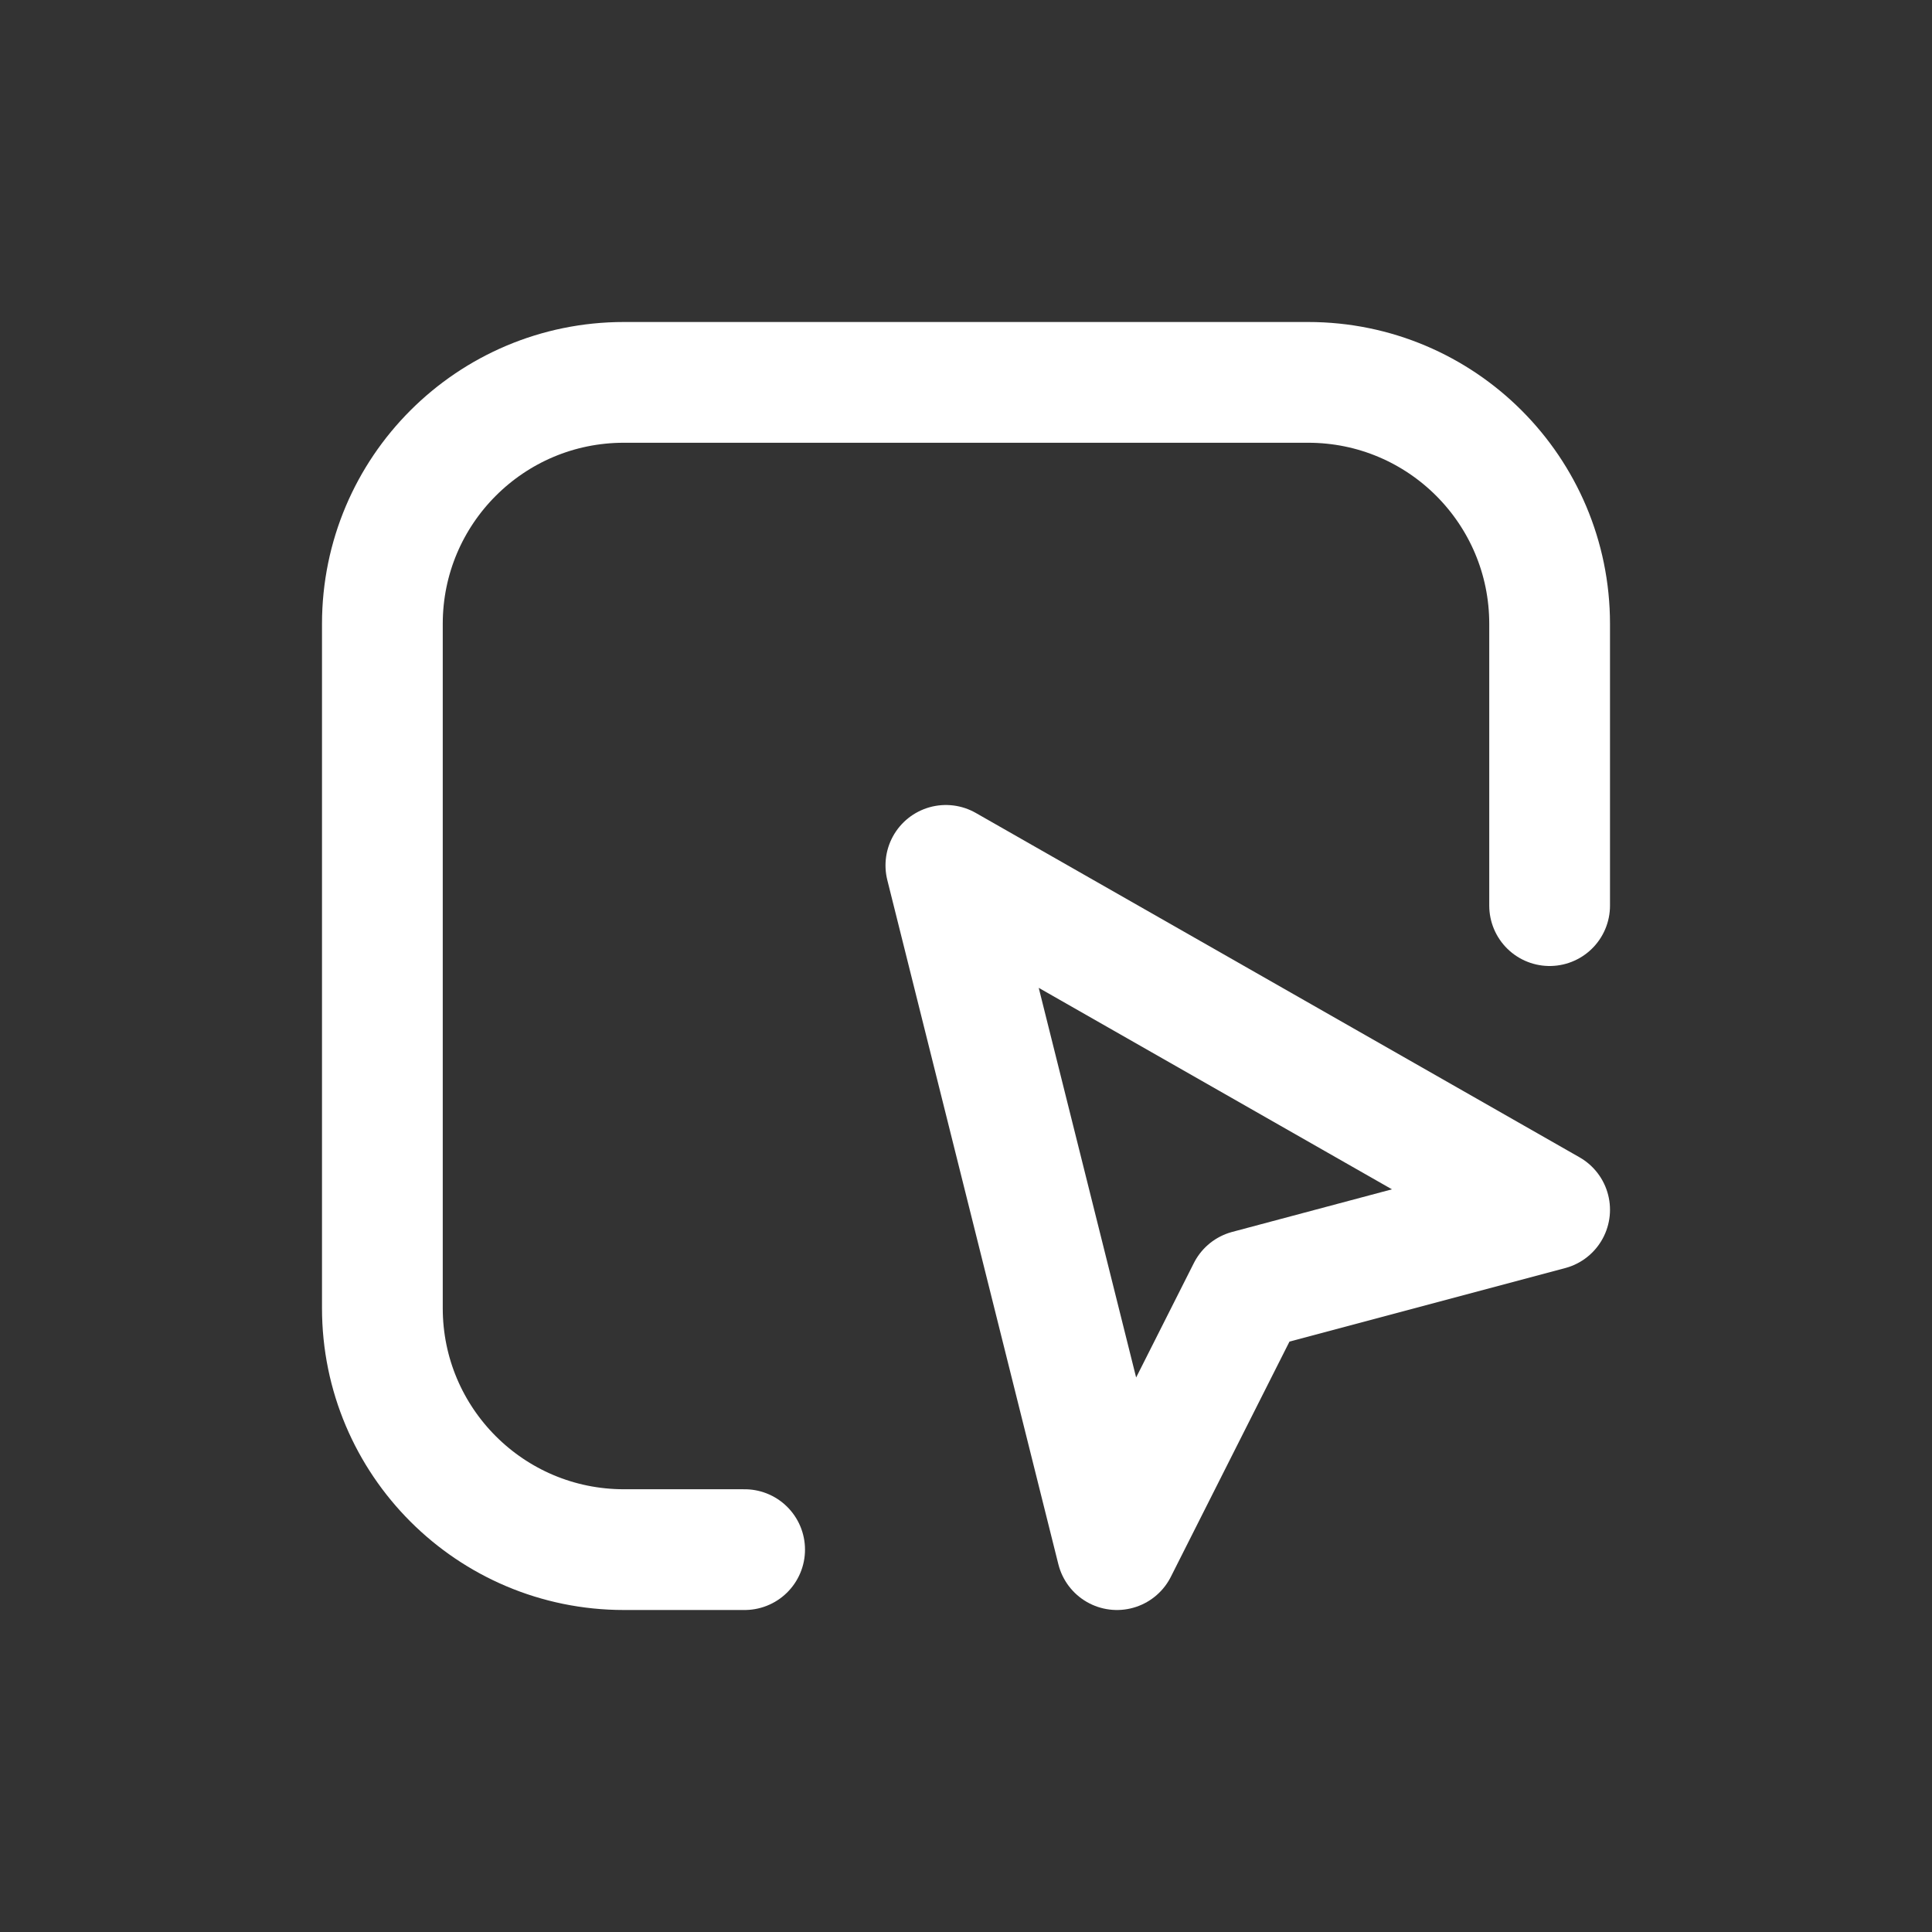
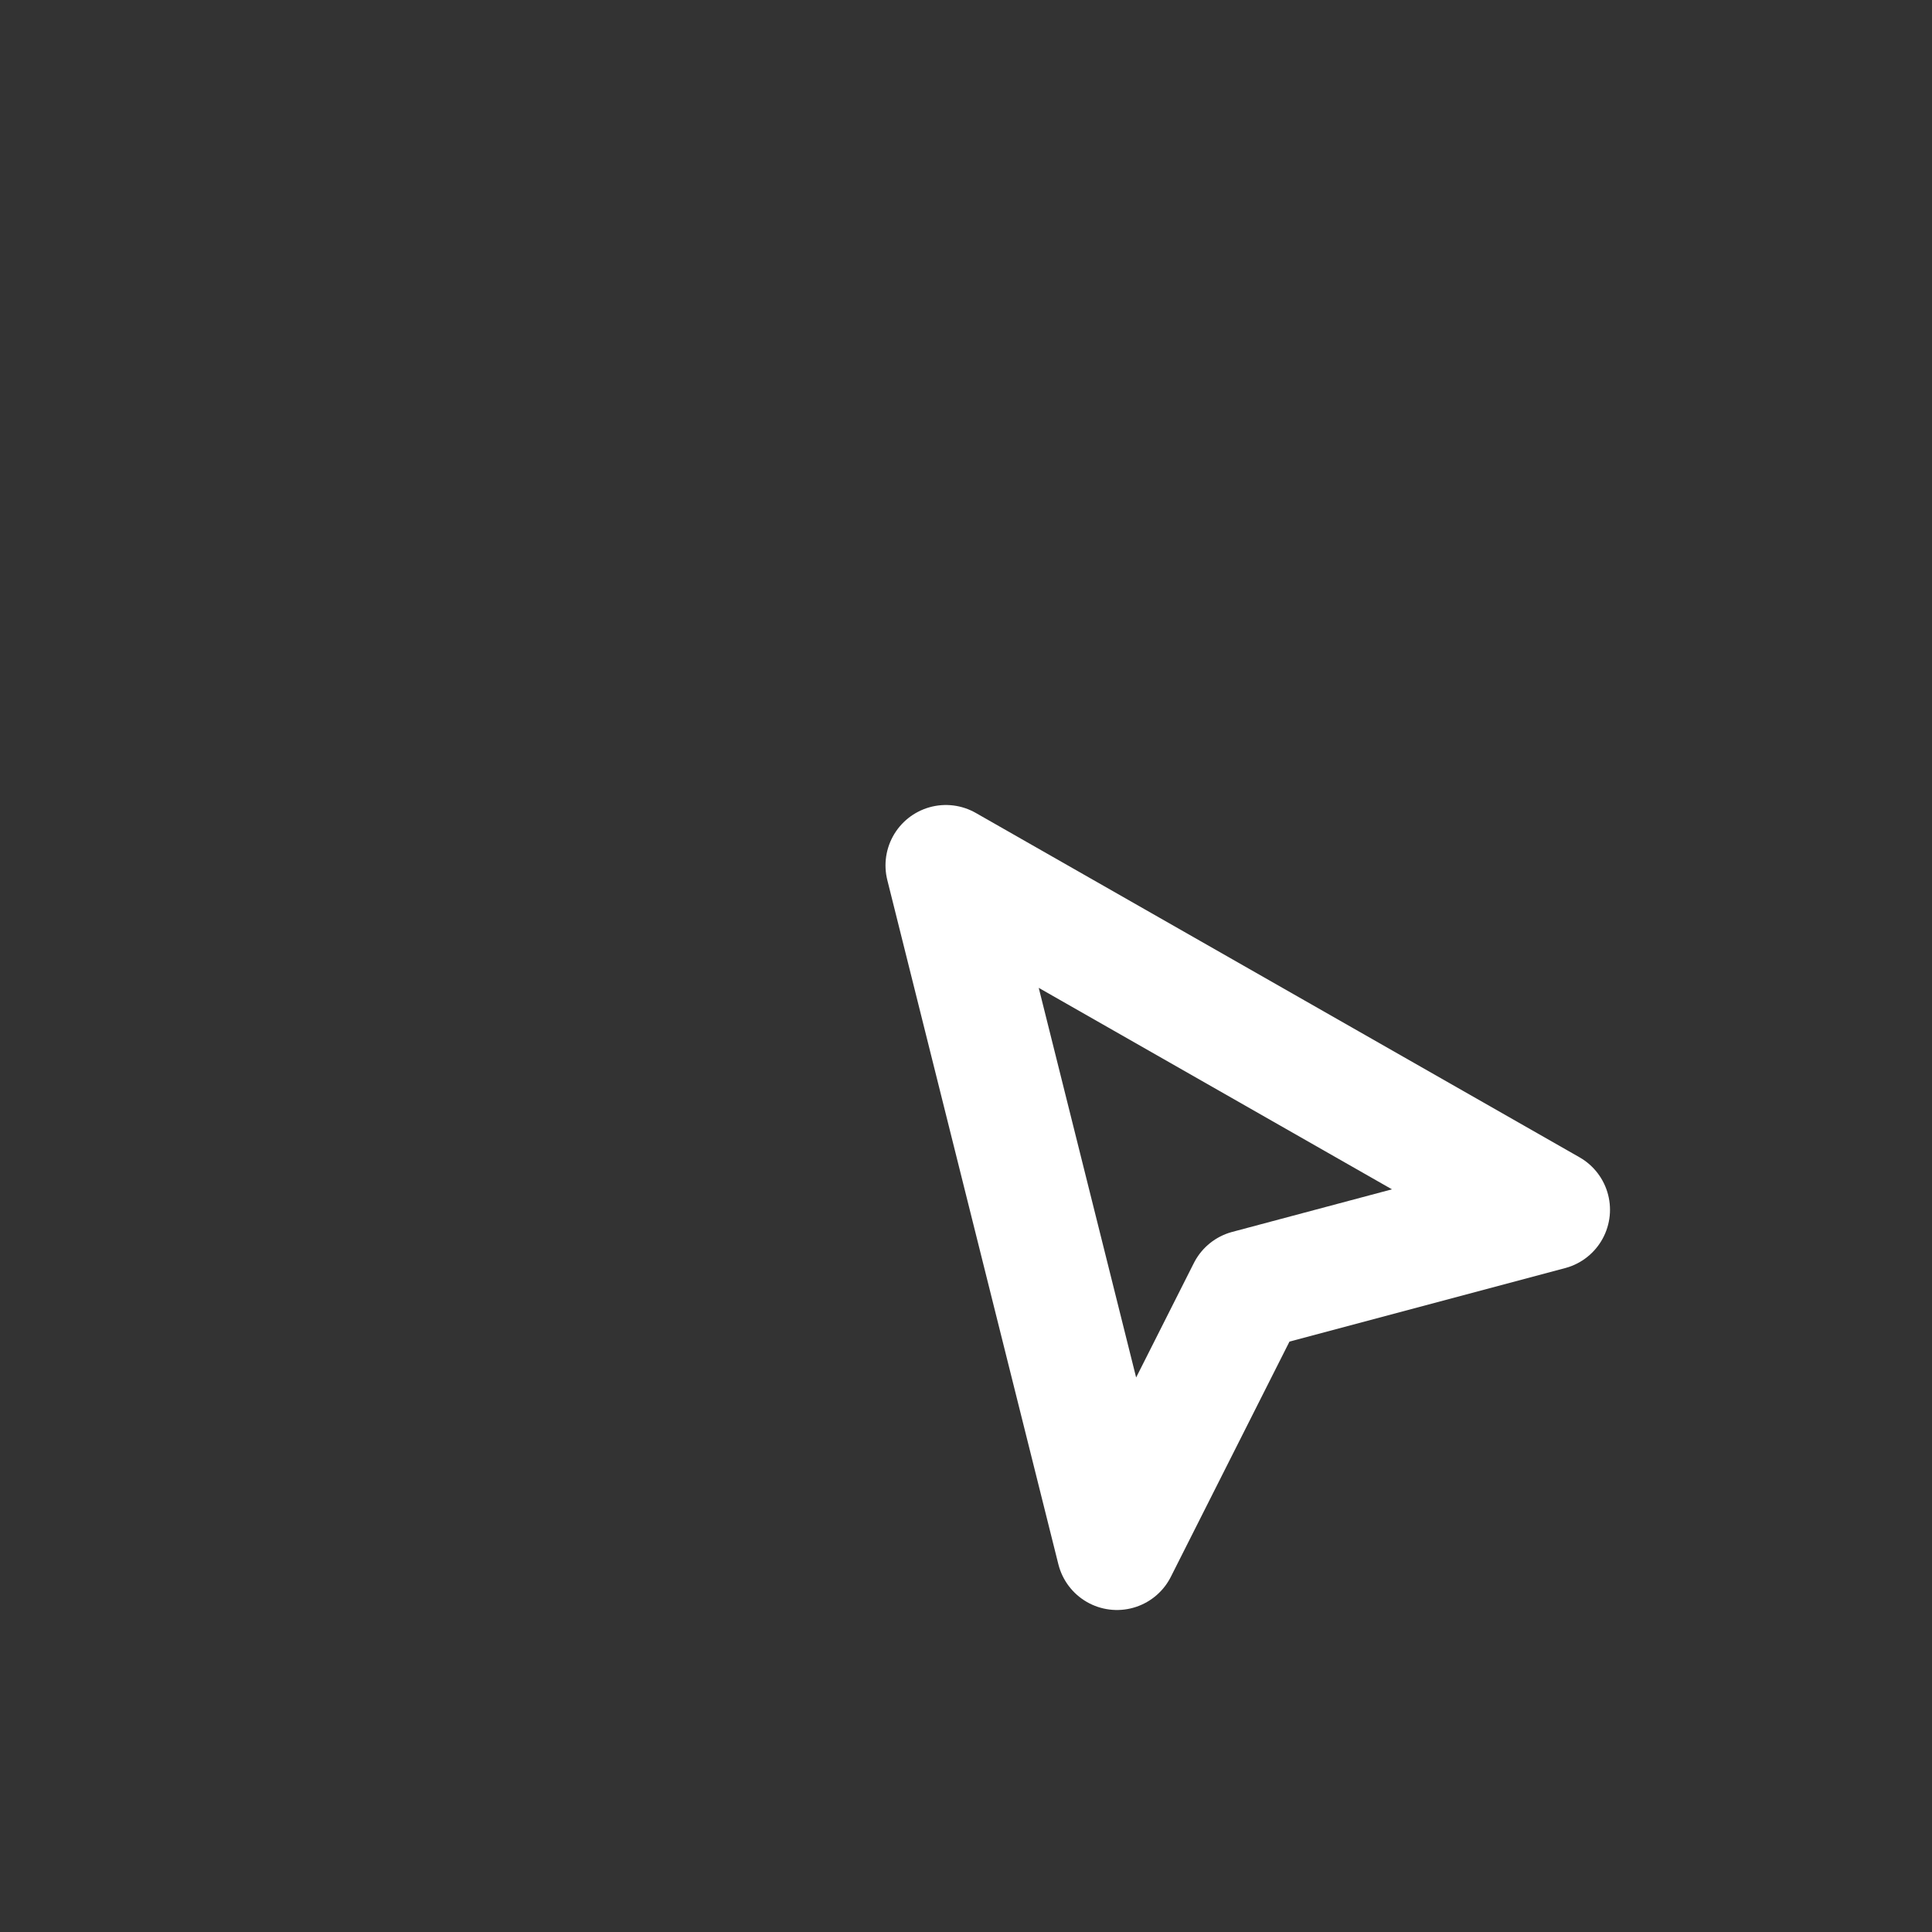
<svg xmlns="http://www.w3.org/2000/svg" width="24" height="24" viewBox="0 0 24 24" fill="none">
  <rect x="0" y="0" width="24" height="24" fill="#333333" stroke="none" />
-   <path d="M19.25 11.25V7.75C19.25 6.093 17.907 4.75 16.25 4.75H7.75C6.093 4.75 4.75 6.093 4.75 7.75V16.25C4.75 17.907 6.093 19.25 7.75 19.25H9.25" stroke="white" stroke-width="1.5" stroke-linecap="round" stroke-linejoin="round" />
  <path d="M13.875 19.25L11.75 10.75L19.25 15.028L15.5 16.028L13.875 19.25Z" stroke="white" stroke-width="1.5" stroke-linecap="round" stroke-linejoin="round" />
</svg>